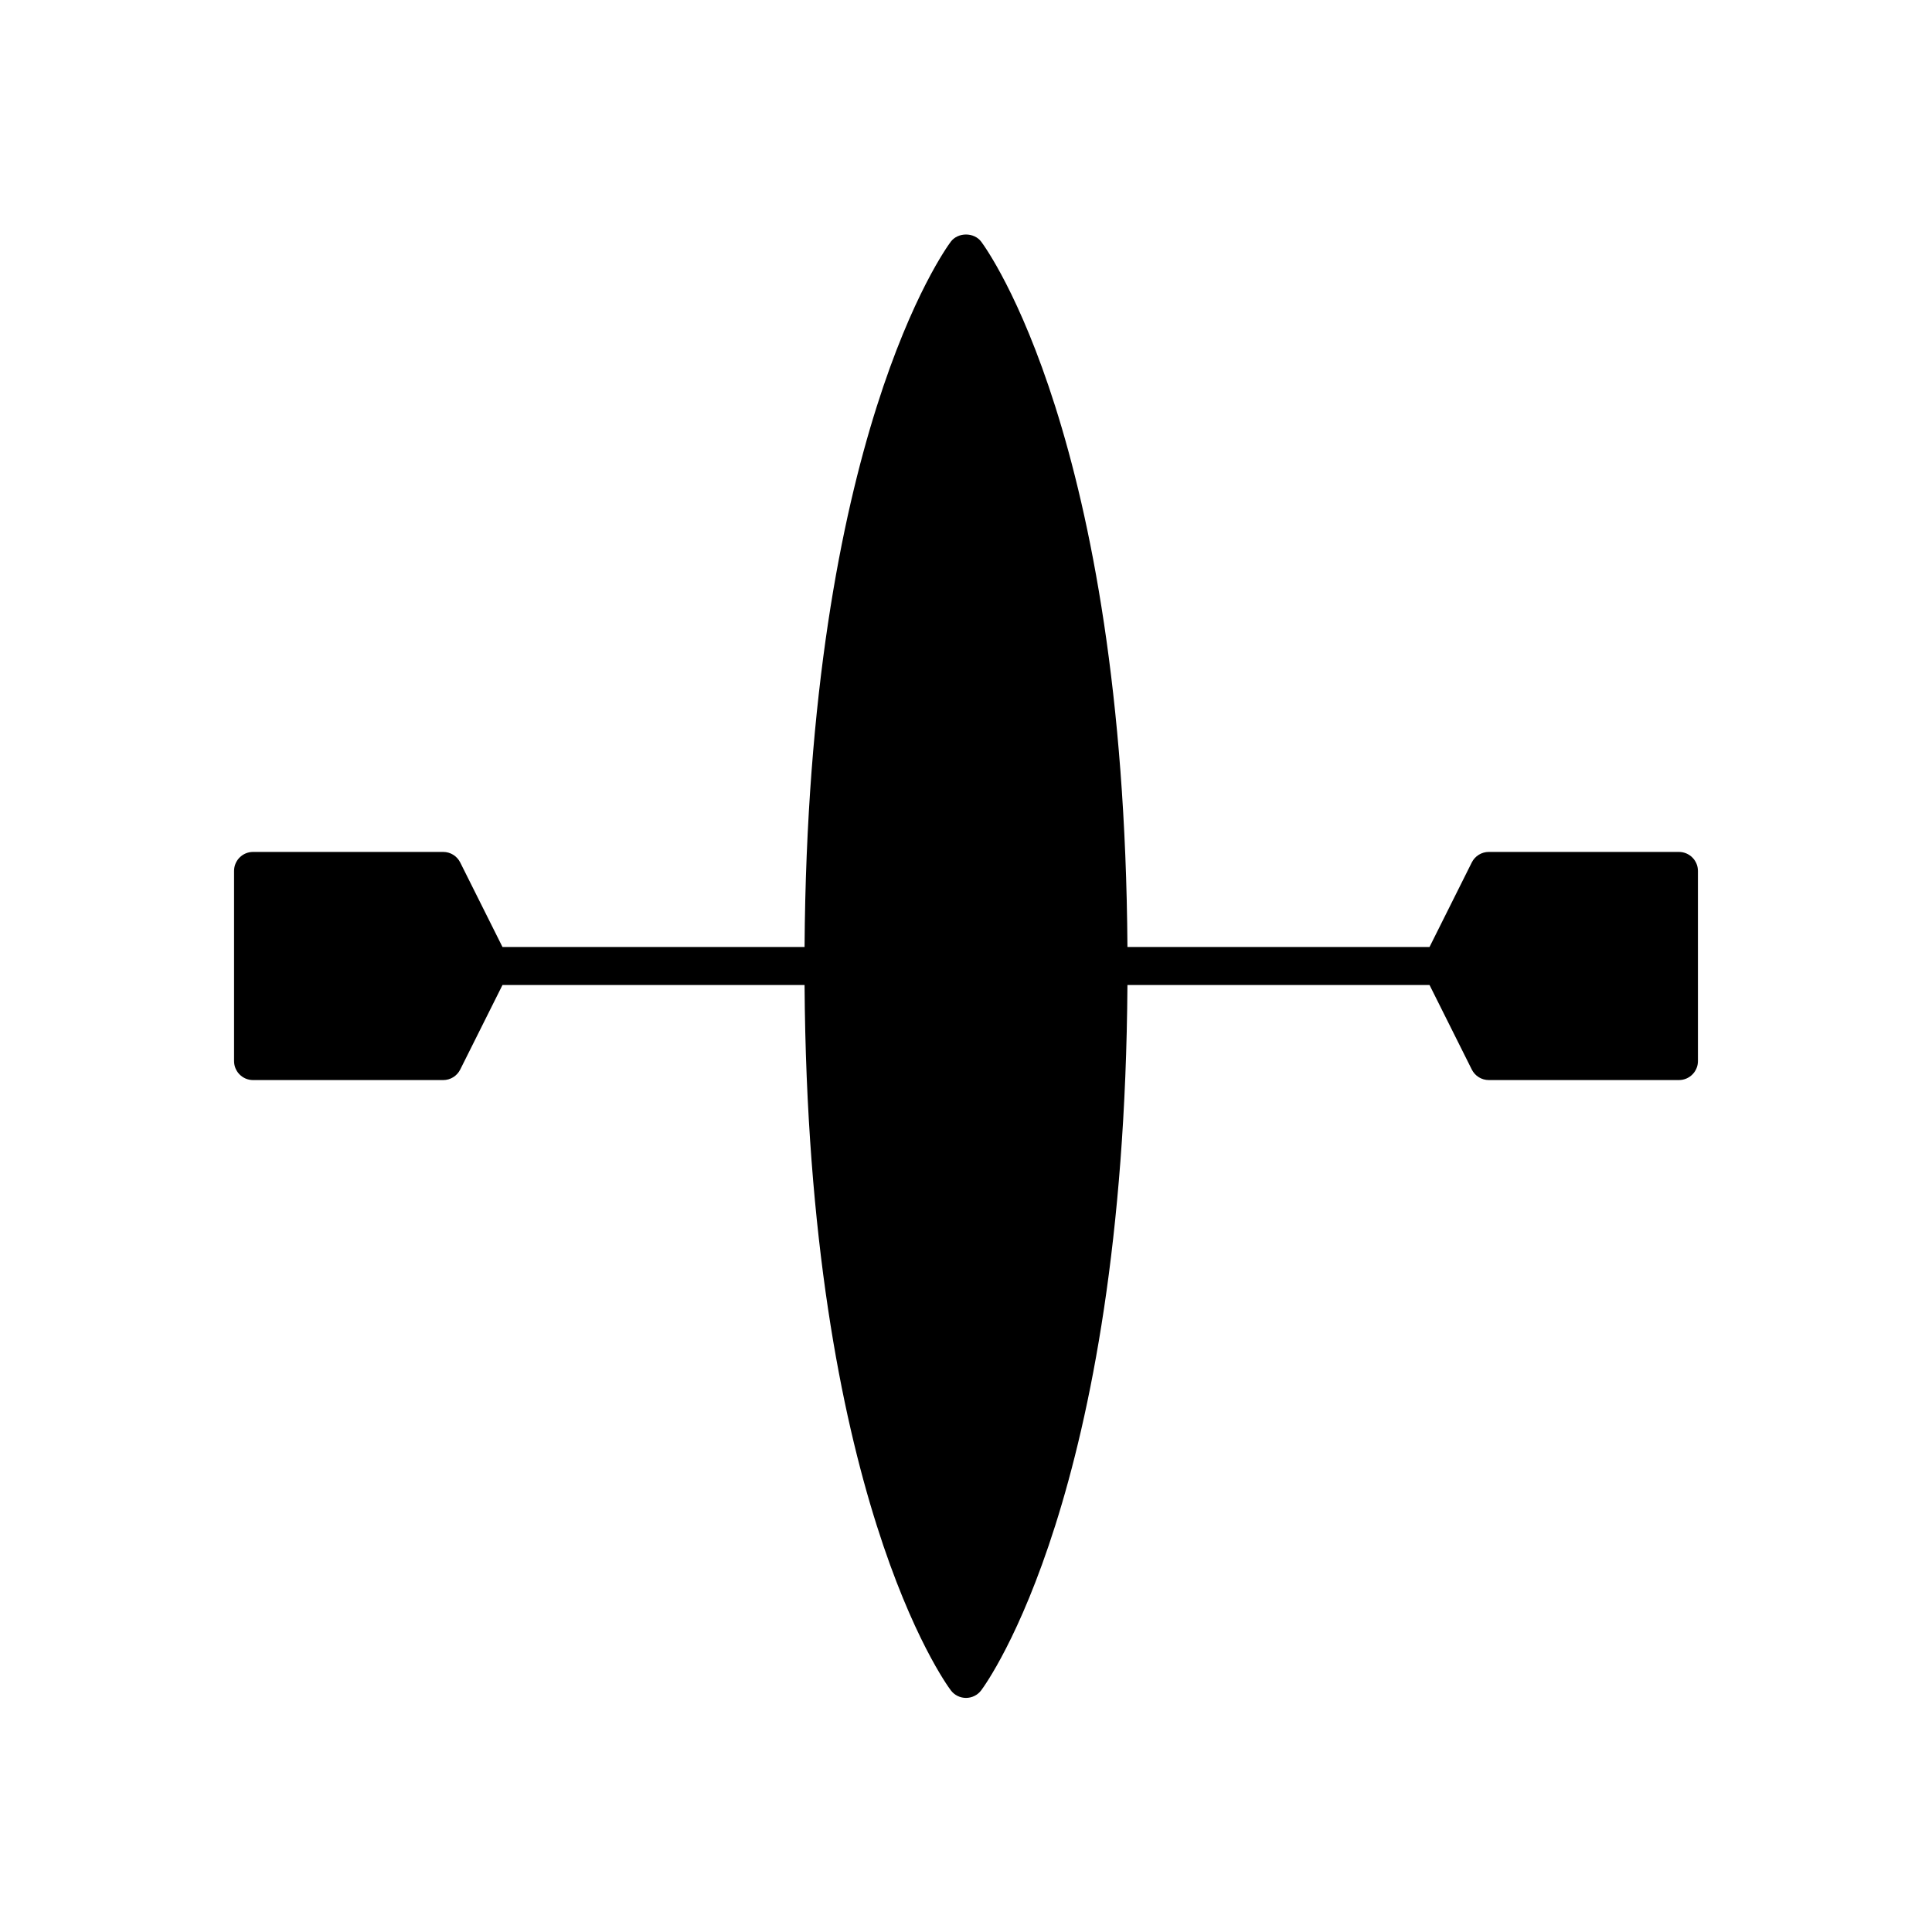
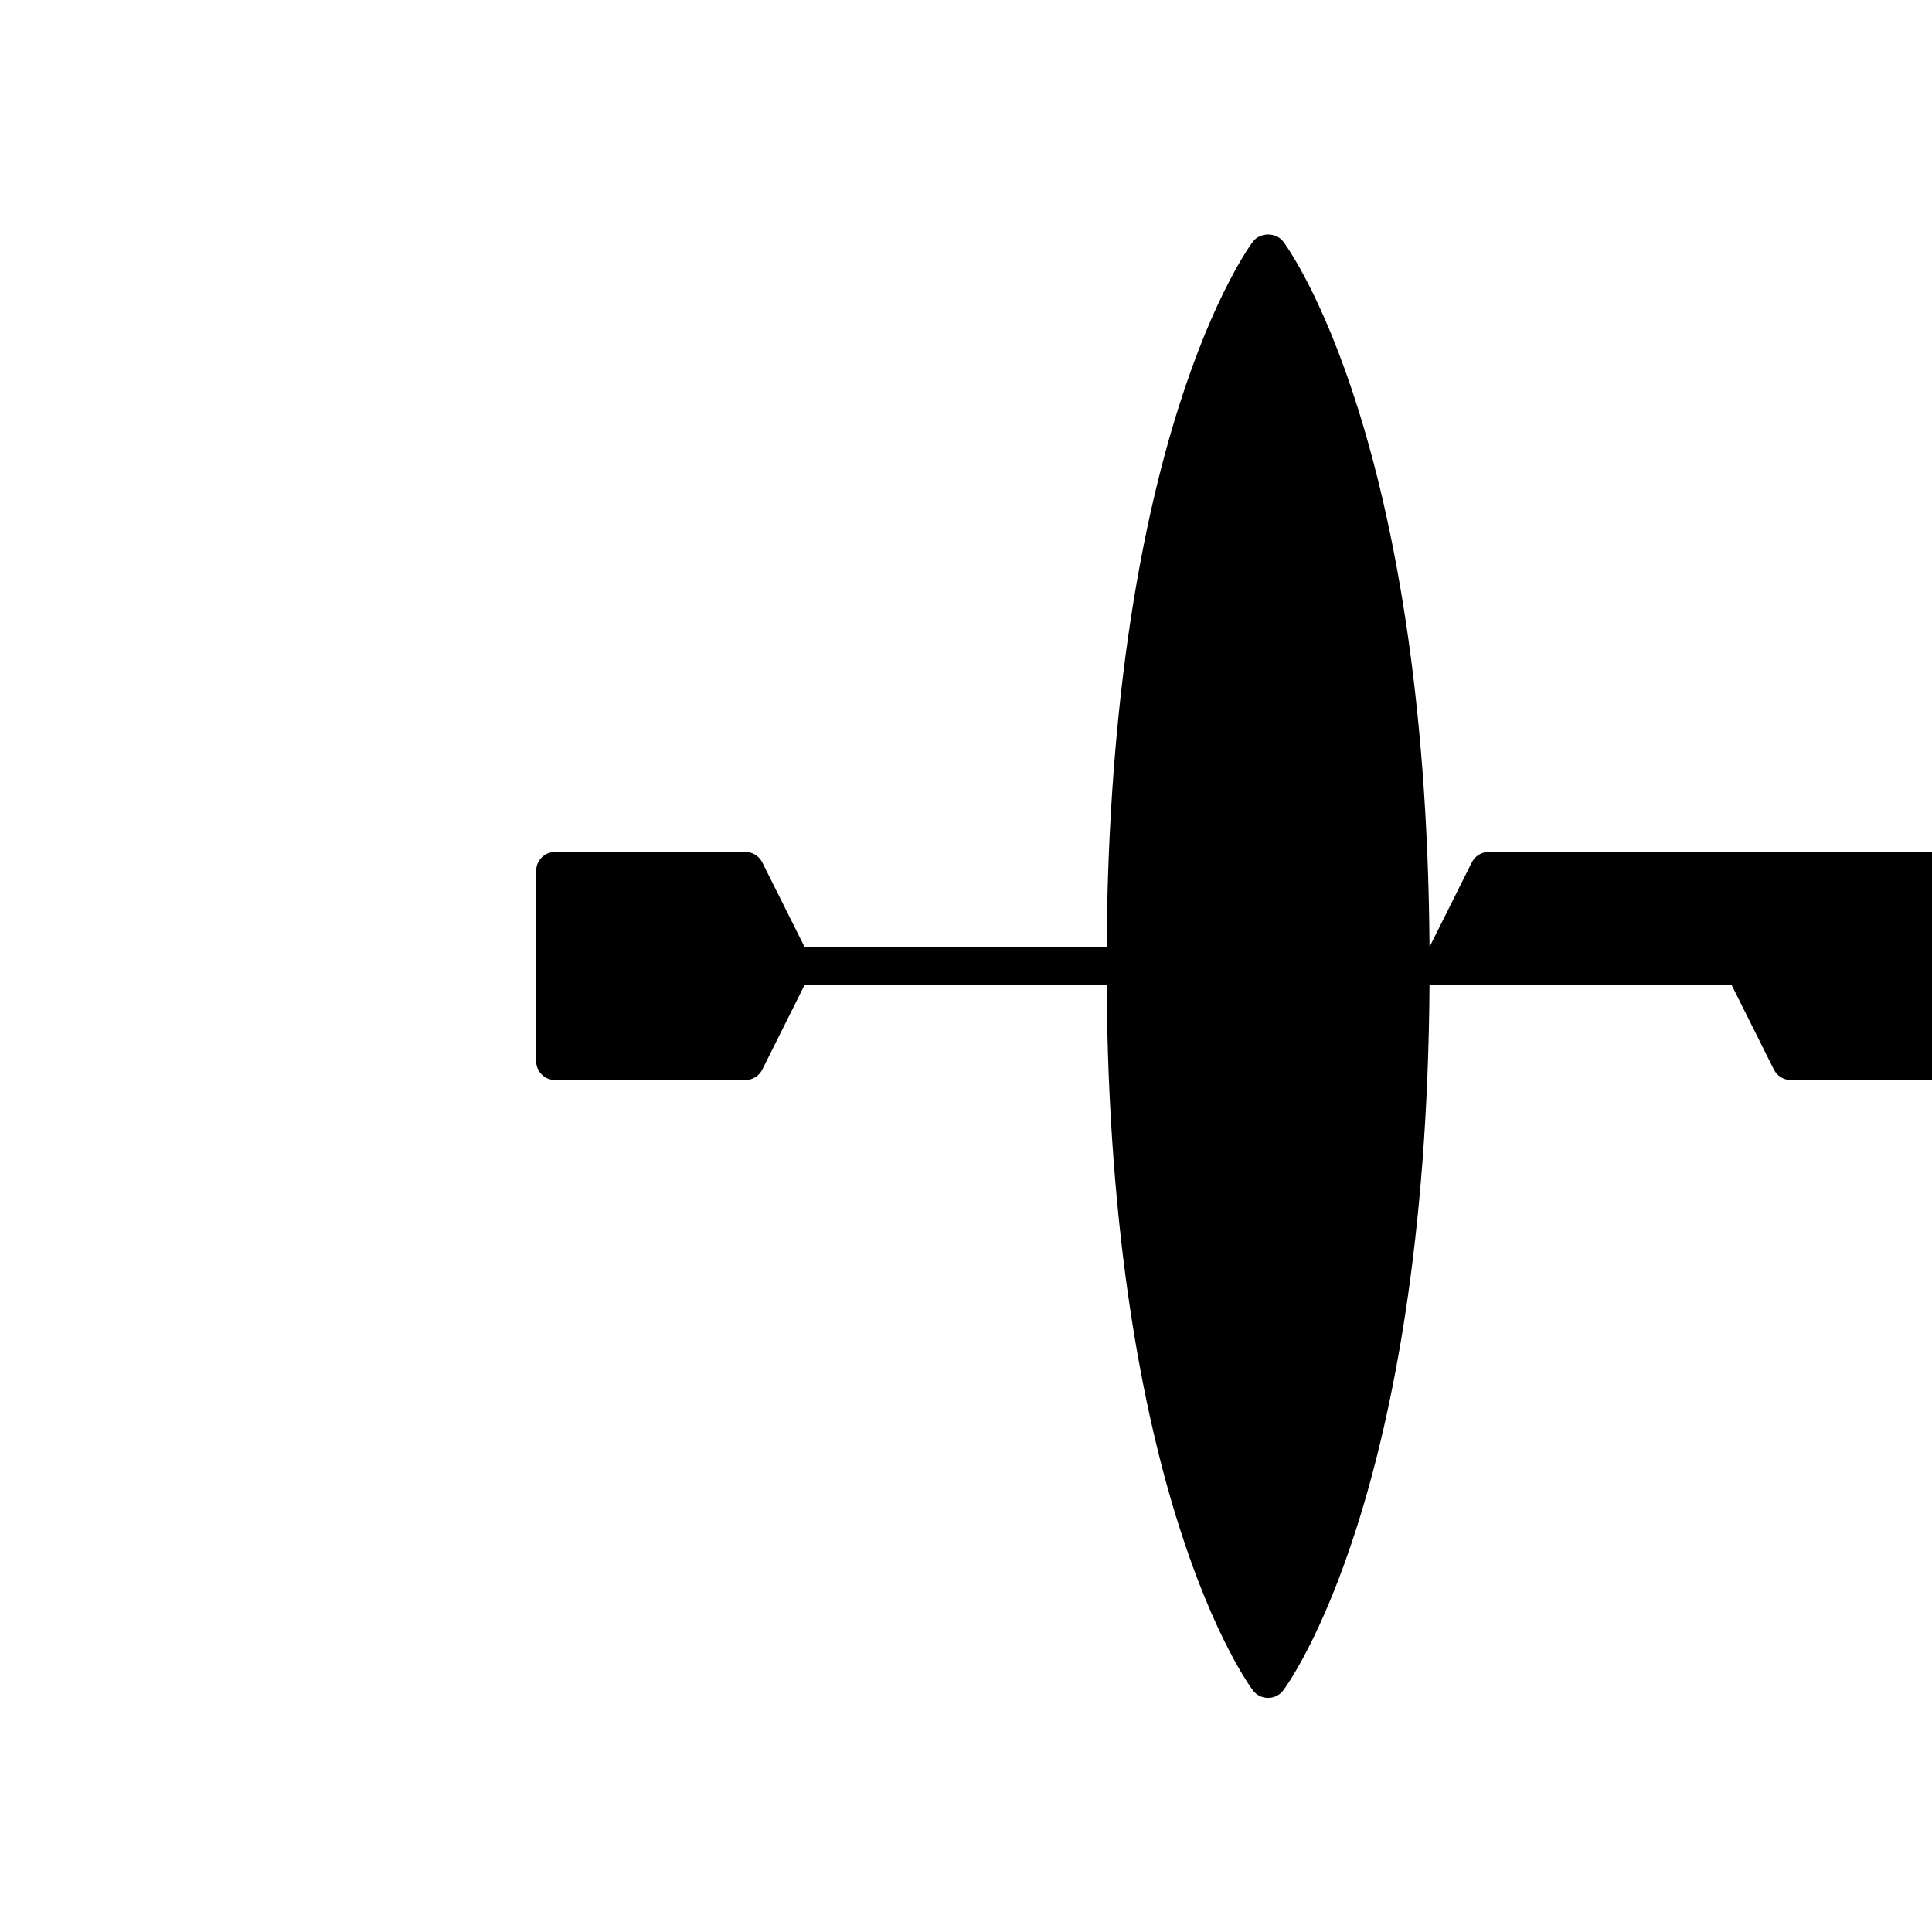
<svg xmlns="http://www.w3.org/2000/svg" fill="#000000" width="800px" height="800px" version="1.1" viewBox="144 144 512 512">
-   <path d="m588.93 369.77h-50.383c-1.91 0-3.652 1.078-4.508 2.785l-11.199 22.406h-80.055c-0.898-134.79-37.188-184.83-38.754-186.91-1.898-2.535-6.16-2.535-8.059 0-1.562 2.086-37.855 52.121-38.754 186.91h-80.055l-11.203-22.406c-0.855-1.707-2.598-2.785-4.508-2.785h-50.383c-2.785 0-5.039 2.254-5.039 5.039v50.383c0 2.781 2.254 5.039 5.039 5.039h50.383c1.91 0 3.652-1.078 4.508-2.785l11.203-22.41h80.055c0.898 134.79 37.188 184.83 38.754 186.91 0.949 1.27 2.445 2.016 4.031 2.016s3.078-0.746 4.031-2.016c1.562-2.086 37.852-52.121 38.75-186.91h80.055l11.203 22.406c0.855 1.707 2.598 2.785 4.508 2.785h50.383c2.785 0 5.039-2.254 5.039-5.039l-0.004-50.379c0-2.781-2.254-5.039-5.039-5.039z" />
+   <path d="m588.93 369.77h-50.383c-1.91 0-3.652 1.078-4.508 2.785l-11.199 22.406c-0.898-134.79-37.188-184.83-38.754-186.91-1.898-2.535-6.16-2.535-8.059 0-1.562 2.086-37.855 52.121-38.754 186.91h-80.055l-11.203-22.406c-0.855-1.707-2.598-2.785-4.508-2.785h-50.383c-2.785 0-5.039 2.254-5.039 5.039v50.383c0 2.781 2.254 5.039 5.039 5.039h50.383c1.91 0 3.652-1.078 4.508-2.785l11.203-22.41h80.055c0.898 134.79 37.188 184.83 38.754 186.91 0.949 1.27 2.445 2.016 4.031 2.016s3.078-0.746 4.031-2.016c1.562-2.086 37.852-52.121 38.75-186.91h80.055l11.203 22.406c0.855 1.707 2.598 2.785 4.508 2.785h50.383c2.785 0 5.039-2.254 5.039-5.039l-0.004-50.379c0-2.781-2.254-5.039-5.039-5.039z" />
</svg>